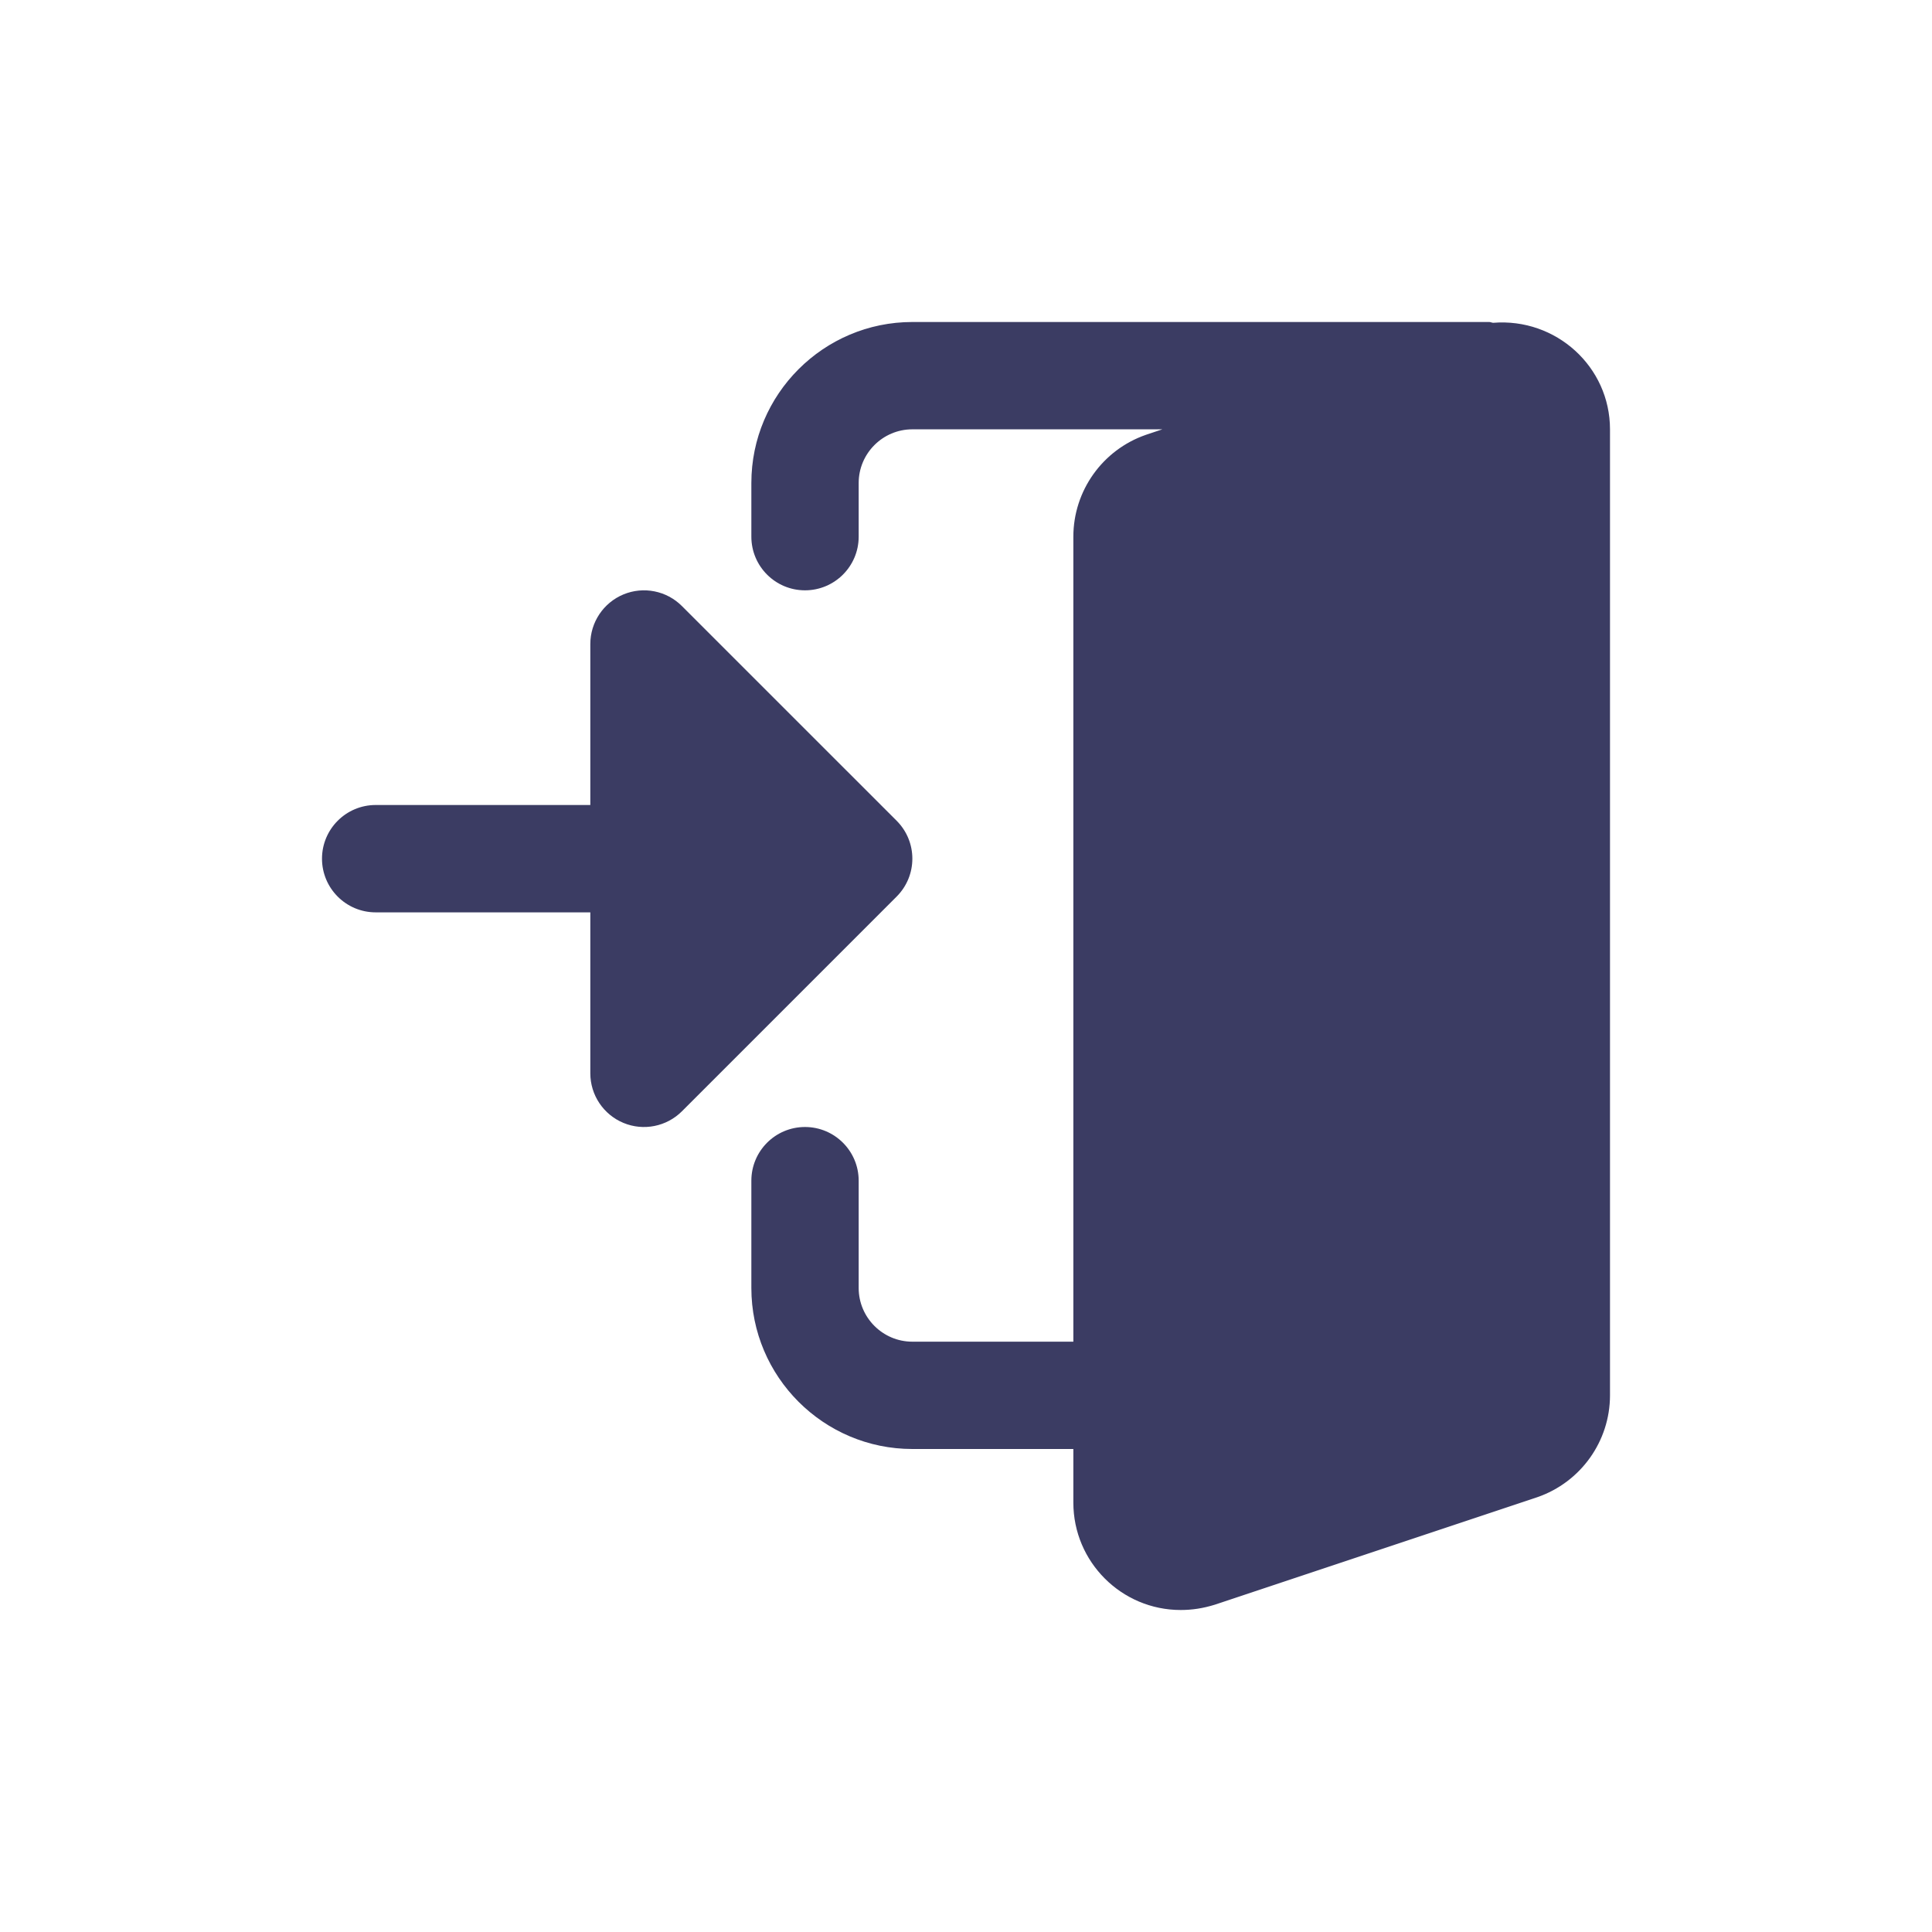
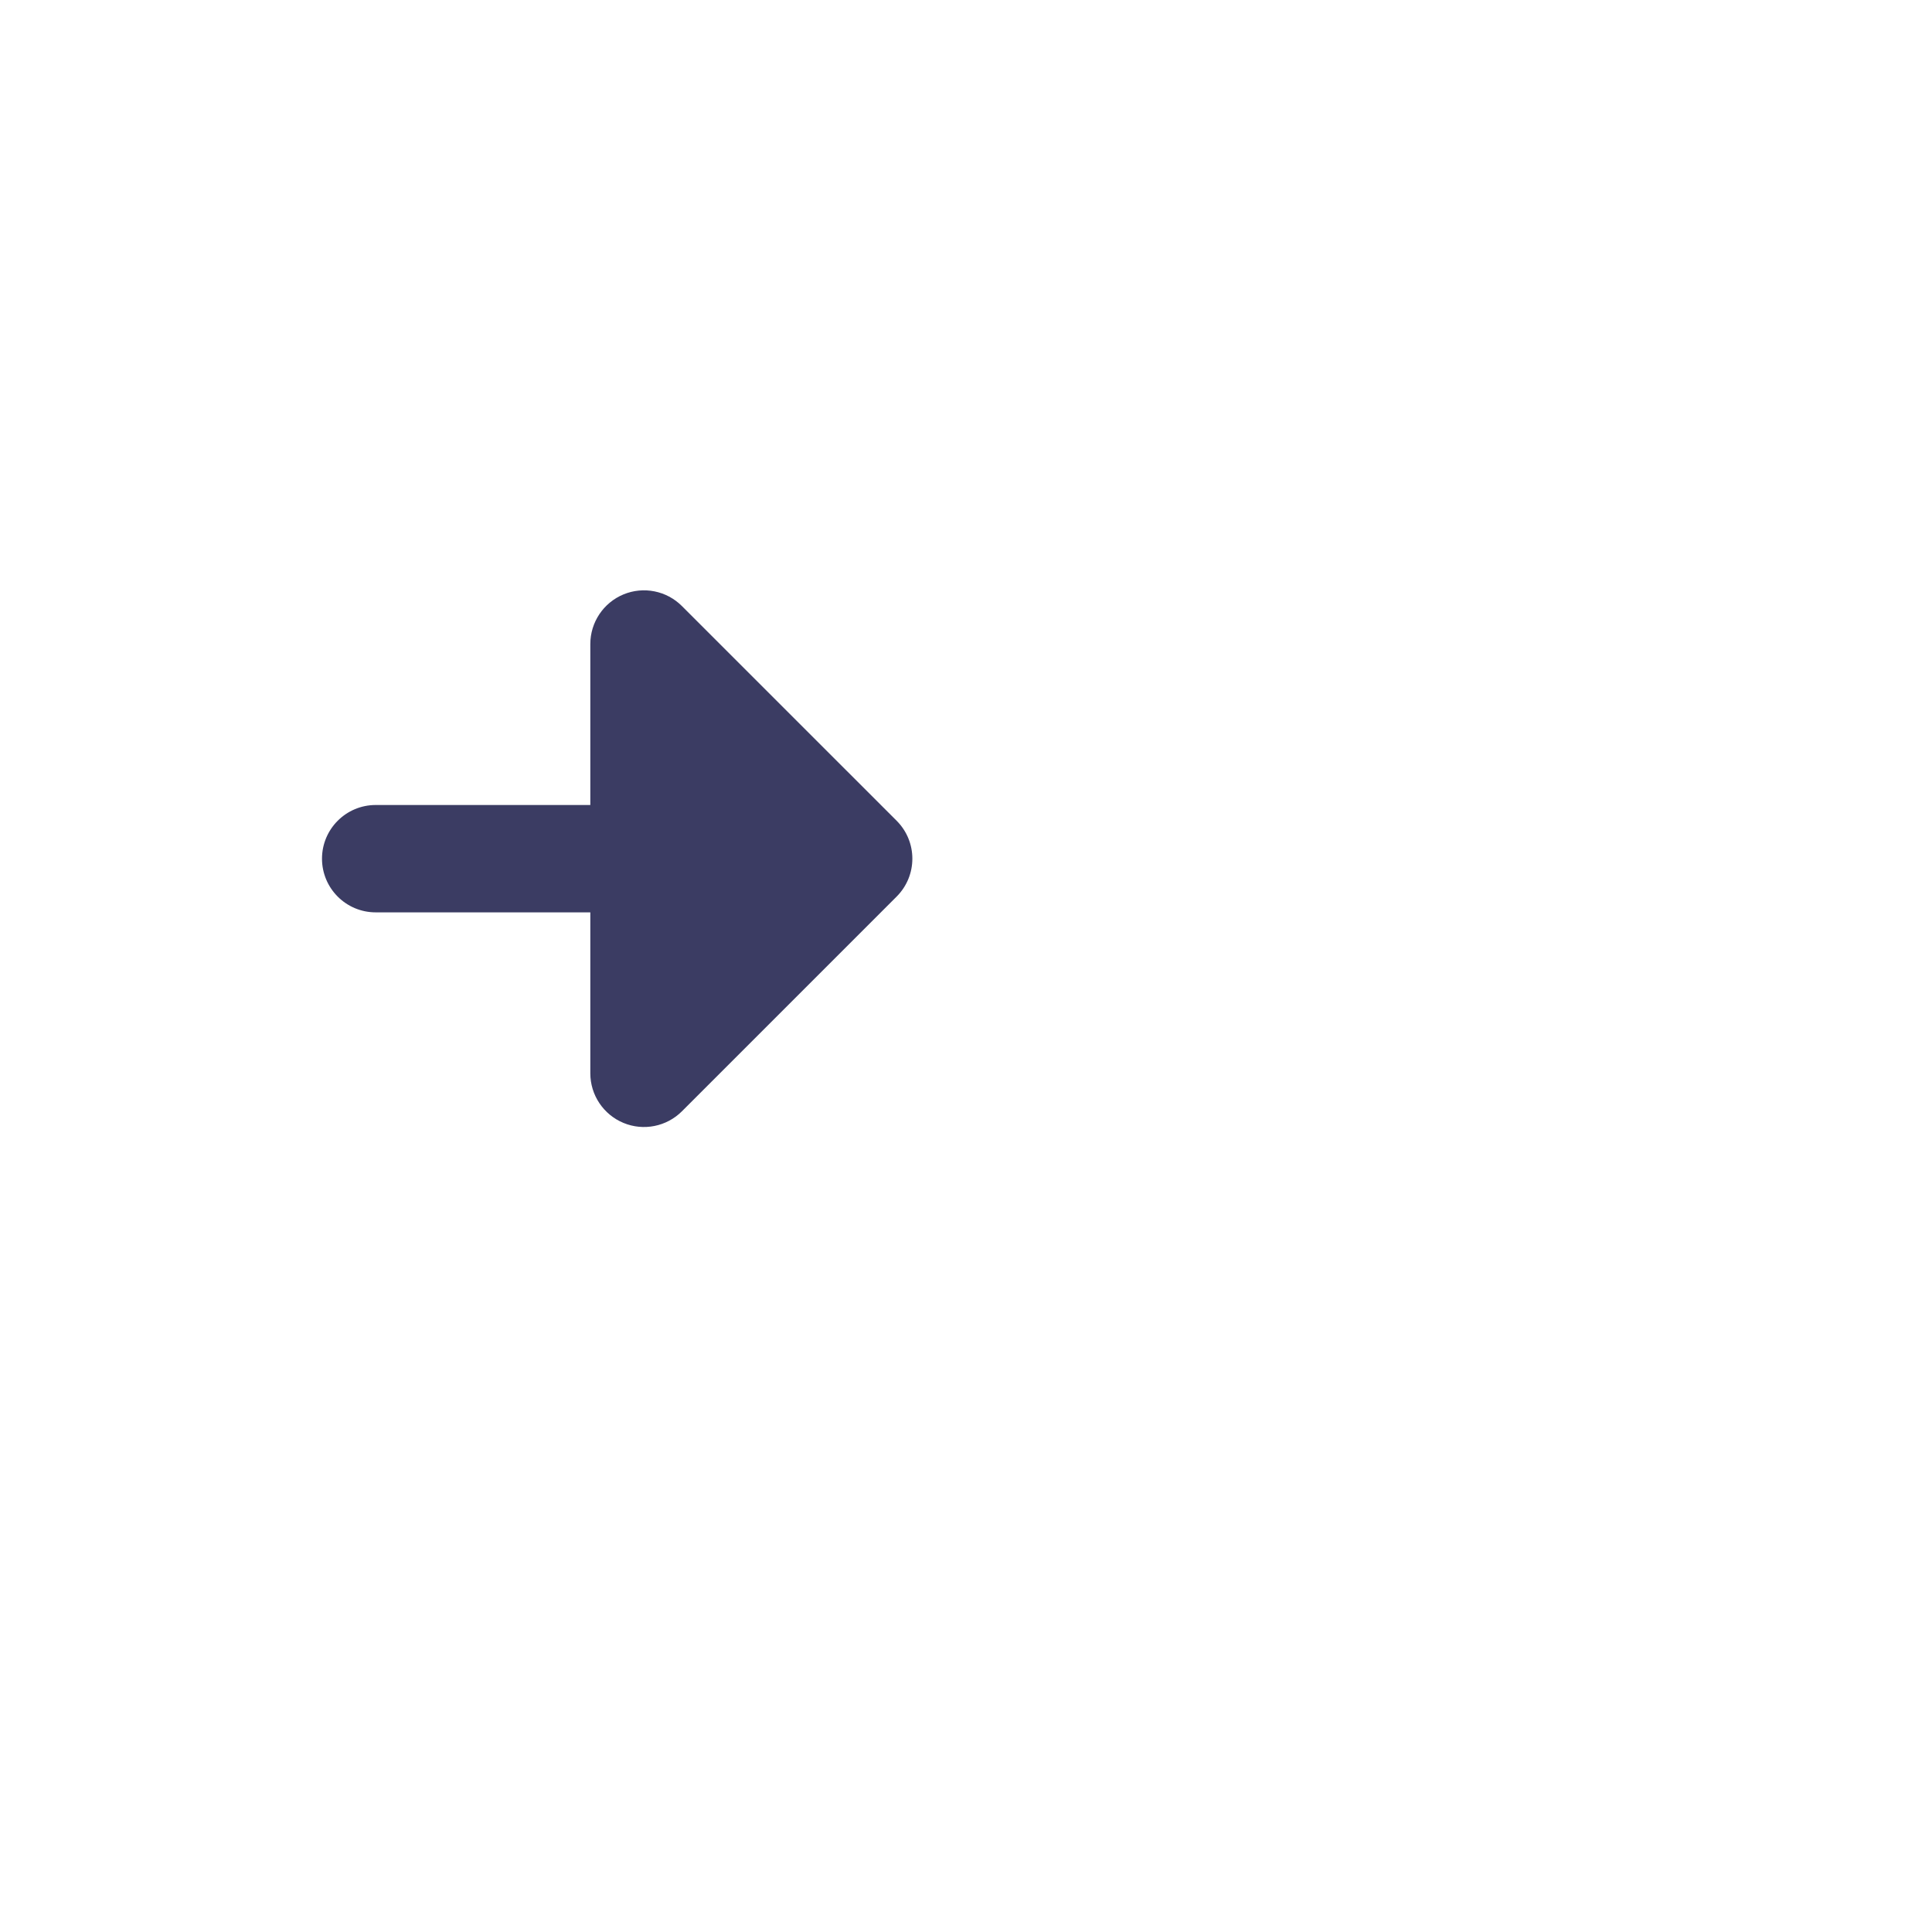
<svg xmlns="http://www.w3.org/2000/svg" width="60" height="60" viewBox="0 0 60 60" fill="none">
  <g clip-path="url(#clip0)" filter="url(#filter0_d)">
-     <path d="M46.37 5.025C46.328 5.022 46.293 5 46.25 5H28.334C25.577 5 23.334 7.243 23.334 10V11.667C23.334 12.587 24.08 13.333 25 13.333C25.92 13.333 26.667 12.587 26.667 11.667V10C26.667 9.082 27.415 8.333 28.334 8.333H36.098L35.59 8.503C34.24 8.97 33.334 10.242 33.334 11.667V36.667H28.334C27.415 36.667 26.667 35.918 26.667 35V31.667C26.667 30.747 25.92 30 25 30C24.08 30 23.334 30.747 23.334 31.667V35C23.334 37.757 25.577 40 28.334 40H33.334V41.667C33.334 43.505 34.828 45 36.667 45C37.023 45 37.362 44.948 37.728 44.835L47.742 41.497C49.093 41.03 50 39.758 50 38.333V8.333C50 6.39 48.325 4.867 46.37 5.025Z" fill="#3B3C63" />
    <path d="M27.845 20.488L21.178 13.822C20.702 13.345 19.985 13.202 19.362 13.46C18.74 13.718 18.333 14.327 18.333 15V20H11.667C10.747 20 10 20.747 10 21.667C10 22.587 10.747 23.334 11.667 23.334H18.333V28.334C18.333 29.007 18.74 29.615 19.362 29.873C19.985 30.132 20.702 29.988 21.178 29.512L27.845 22.845C28.497 22.193 28.497 21.14 27.845 20.488Z" fill="#3B3C63" />
  </g>
  <defs>
    <filter id="filter0_d" x="0" y="0" width="60" height="60" filterUnits="userSpaceOnUse" color-interpolation-filters="sRGB">
      <feFlood flood-opacity="0" result="BackgroundImageFix" />
      <feColorMatrix in="SourceAlpha" type="matrix" values="0 0 0 0 0 0 0 0 0 0 0 0 0 0 0 0 0 0 127 0" />
      <feOffset dy="5" />
      <feGaussianBlur stdDeviation="5" />
      <feColorMatrix type="matrix" values="0 0 0 0 0.231 0 0 0 0 0.235 0 0 0 0 0.388 0 0 0 0.5 0" />
      <feBlend mode="normal" in2="BackgroundImageFix" result="effect1_dropShadow" />
      <feBlend mode="normal" in="SourceGraphic" in2="effect1_dropShadow" result="shape" />
    </filter>
    <clipPath id="clip0">
      <rect width="40" height="40" fill="white" transform="translate(10 5)" />
    </clipPath>
  </defs>
</svg>